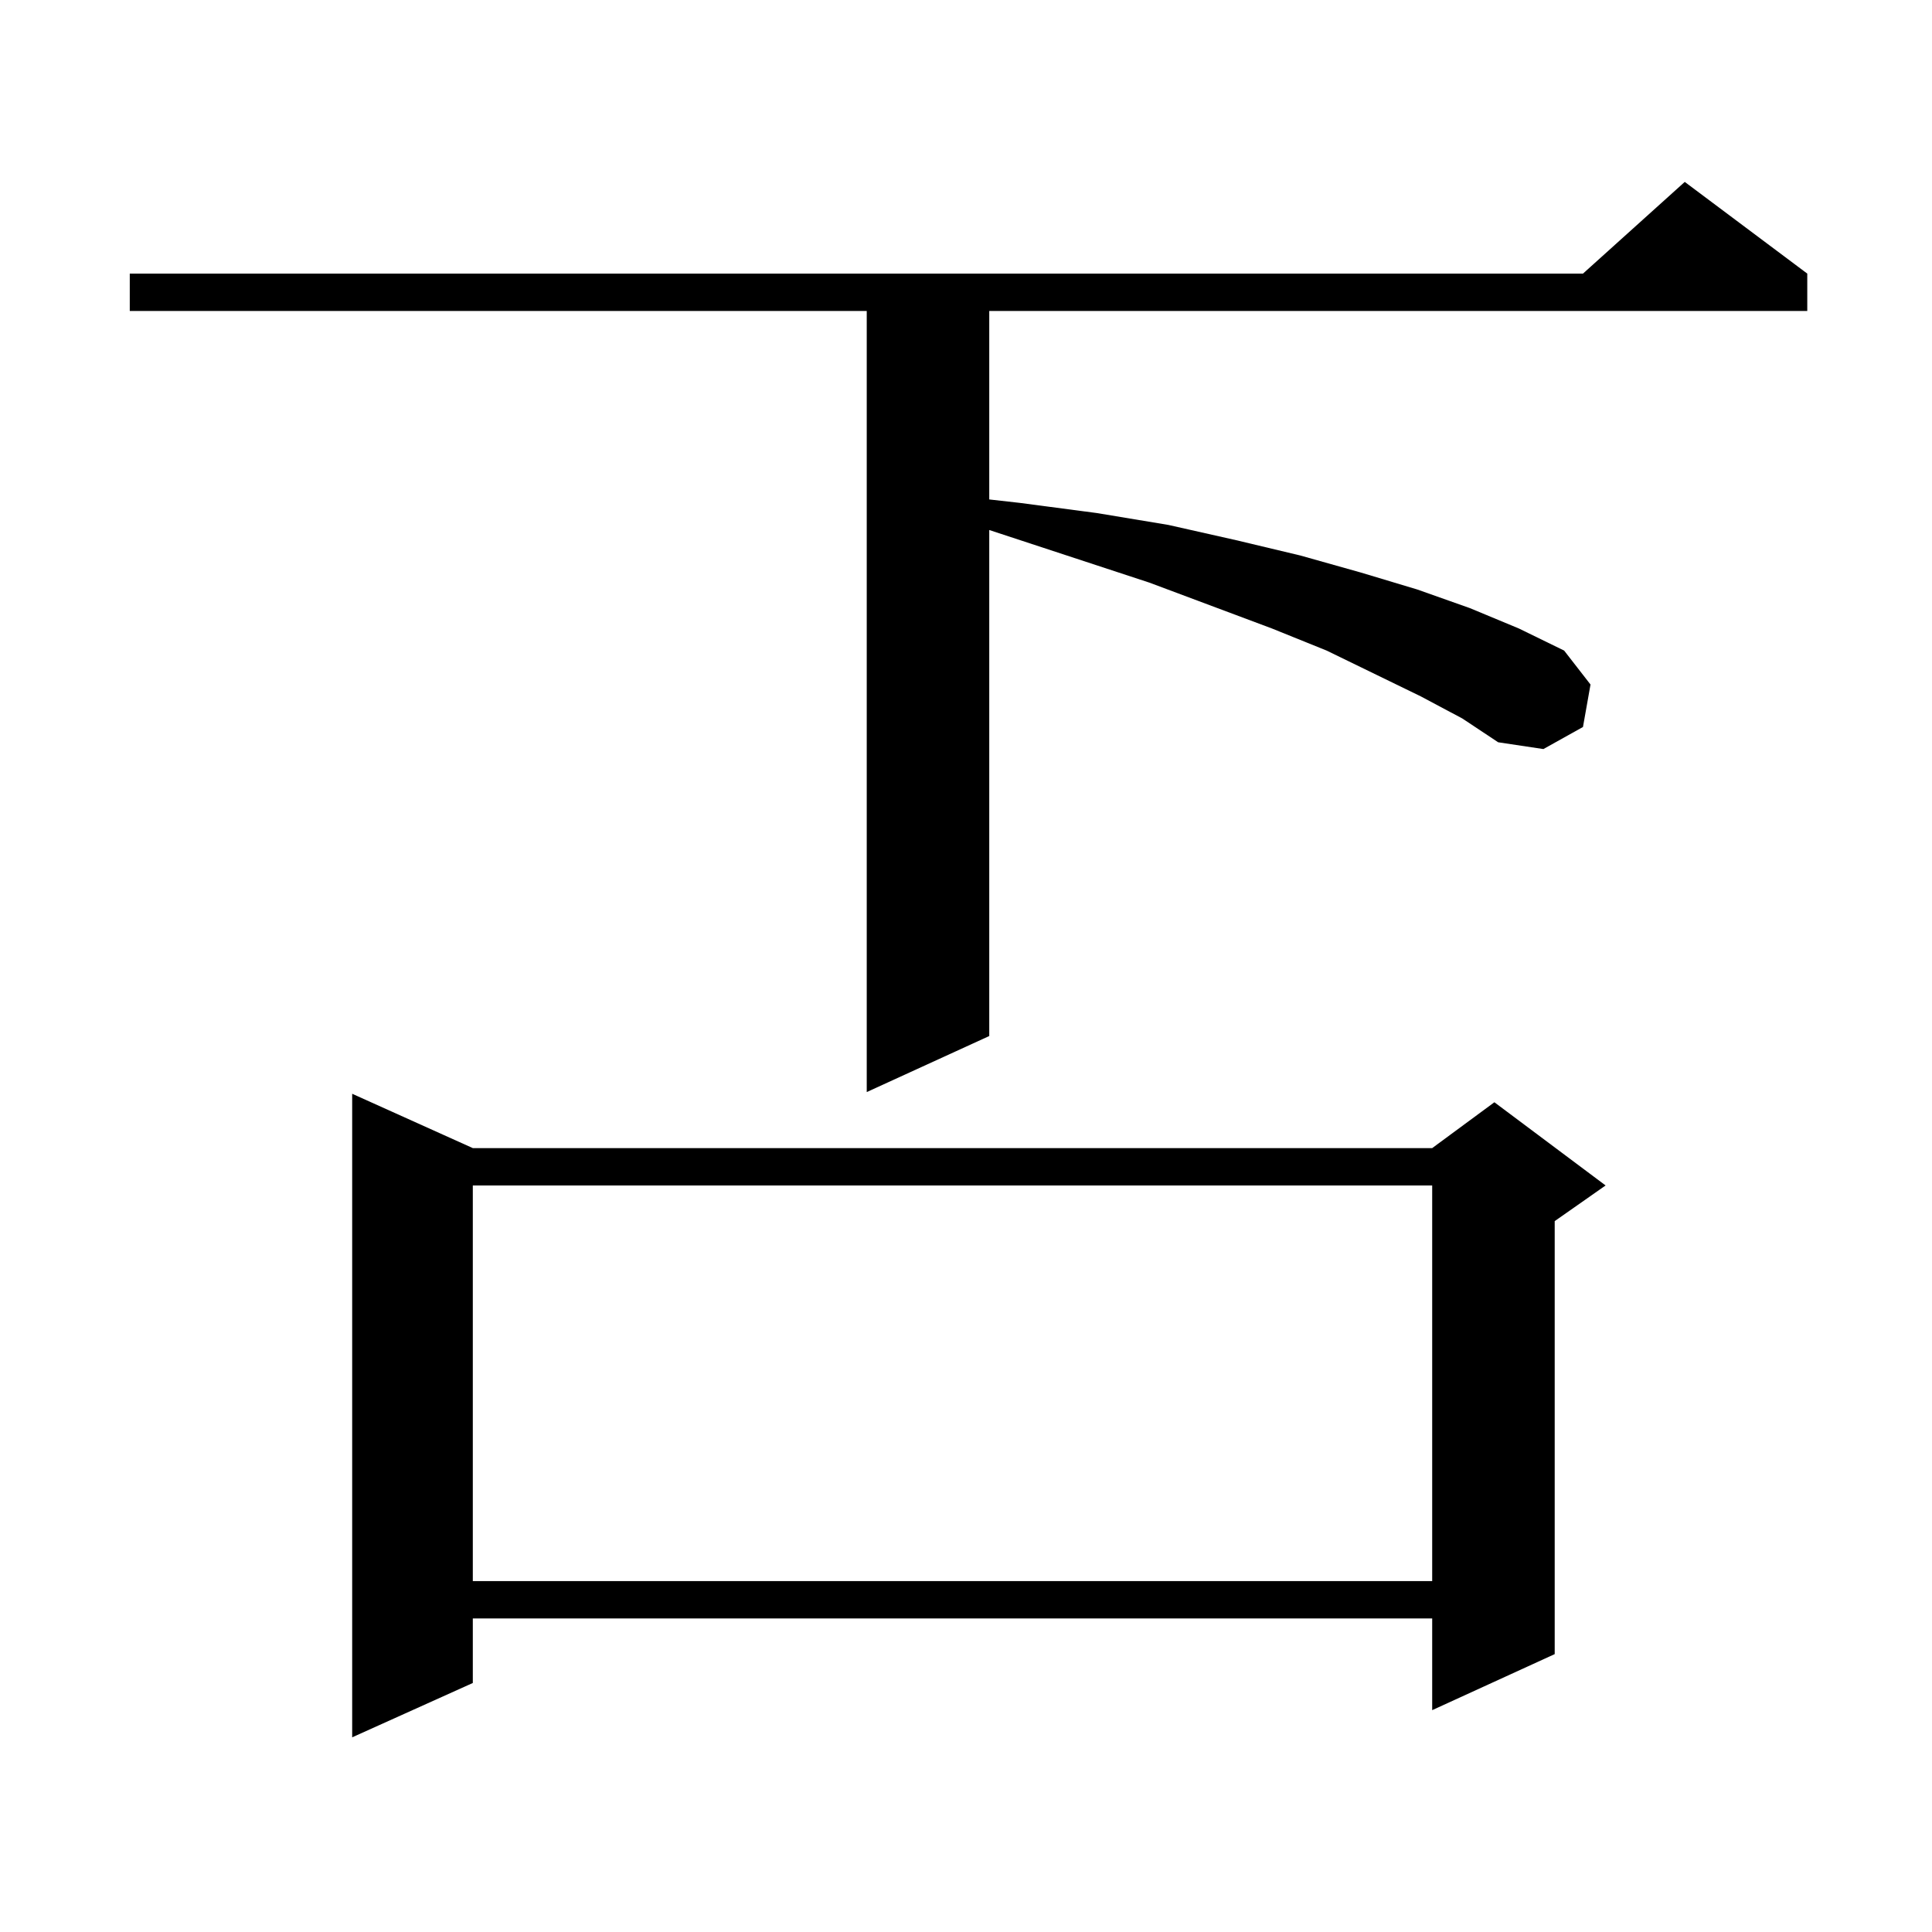
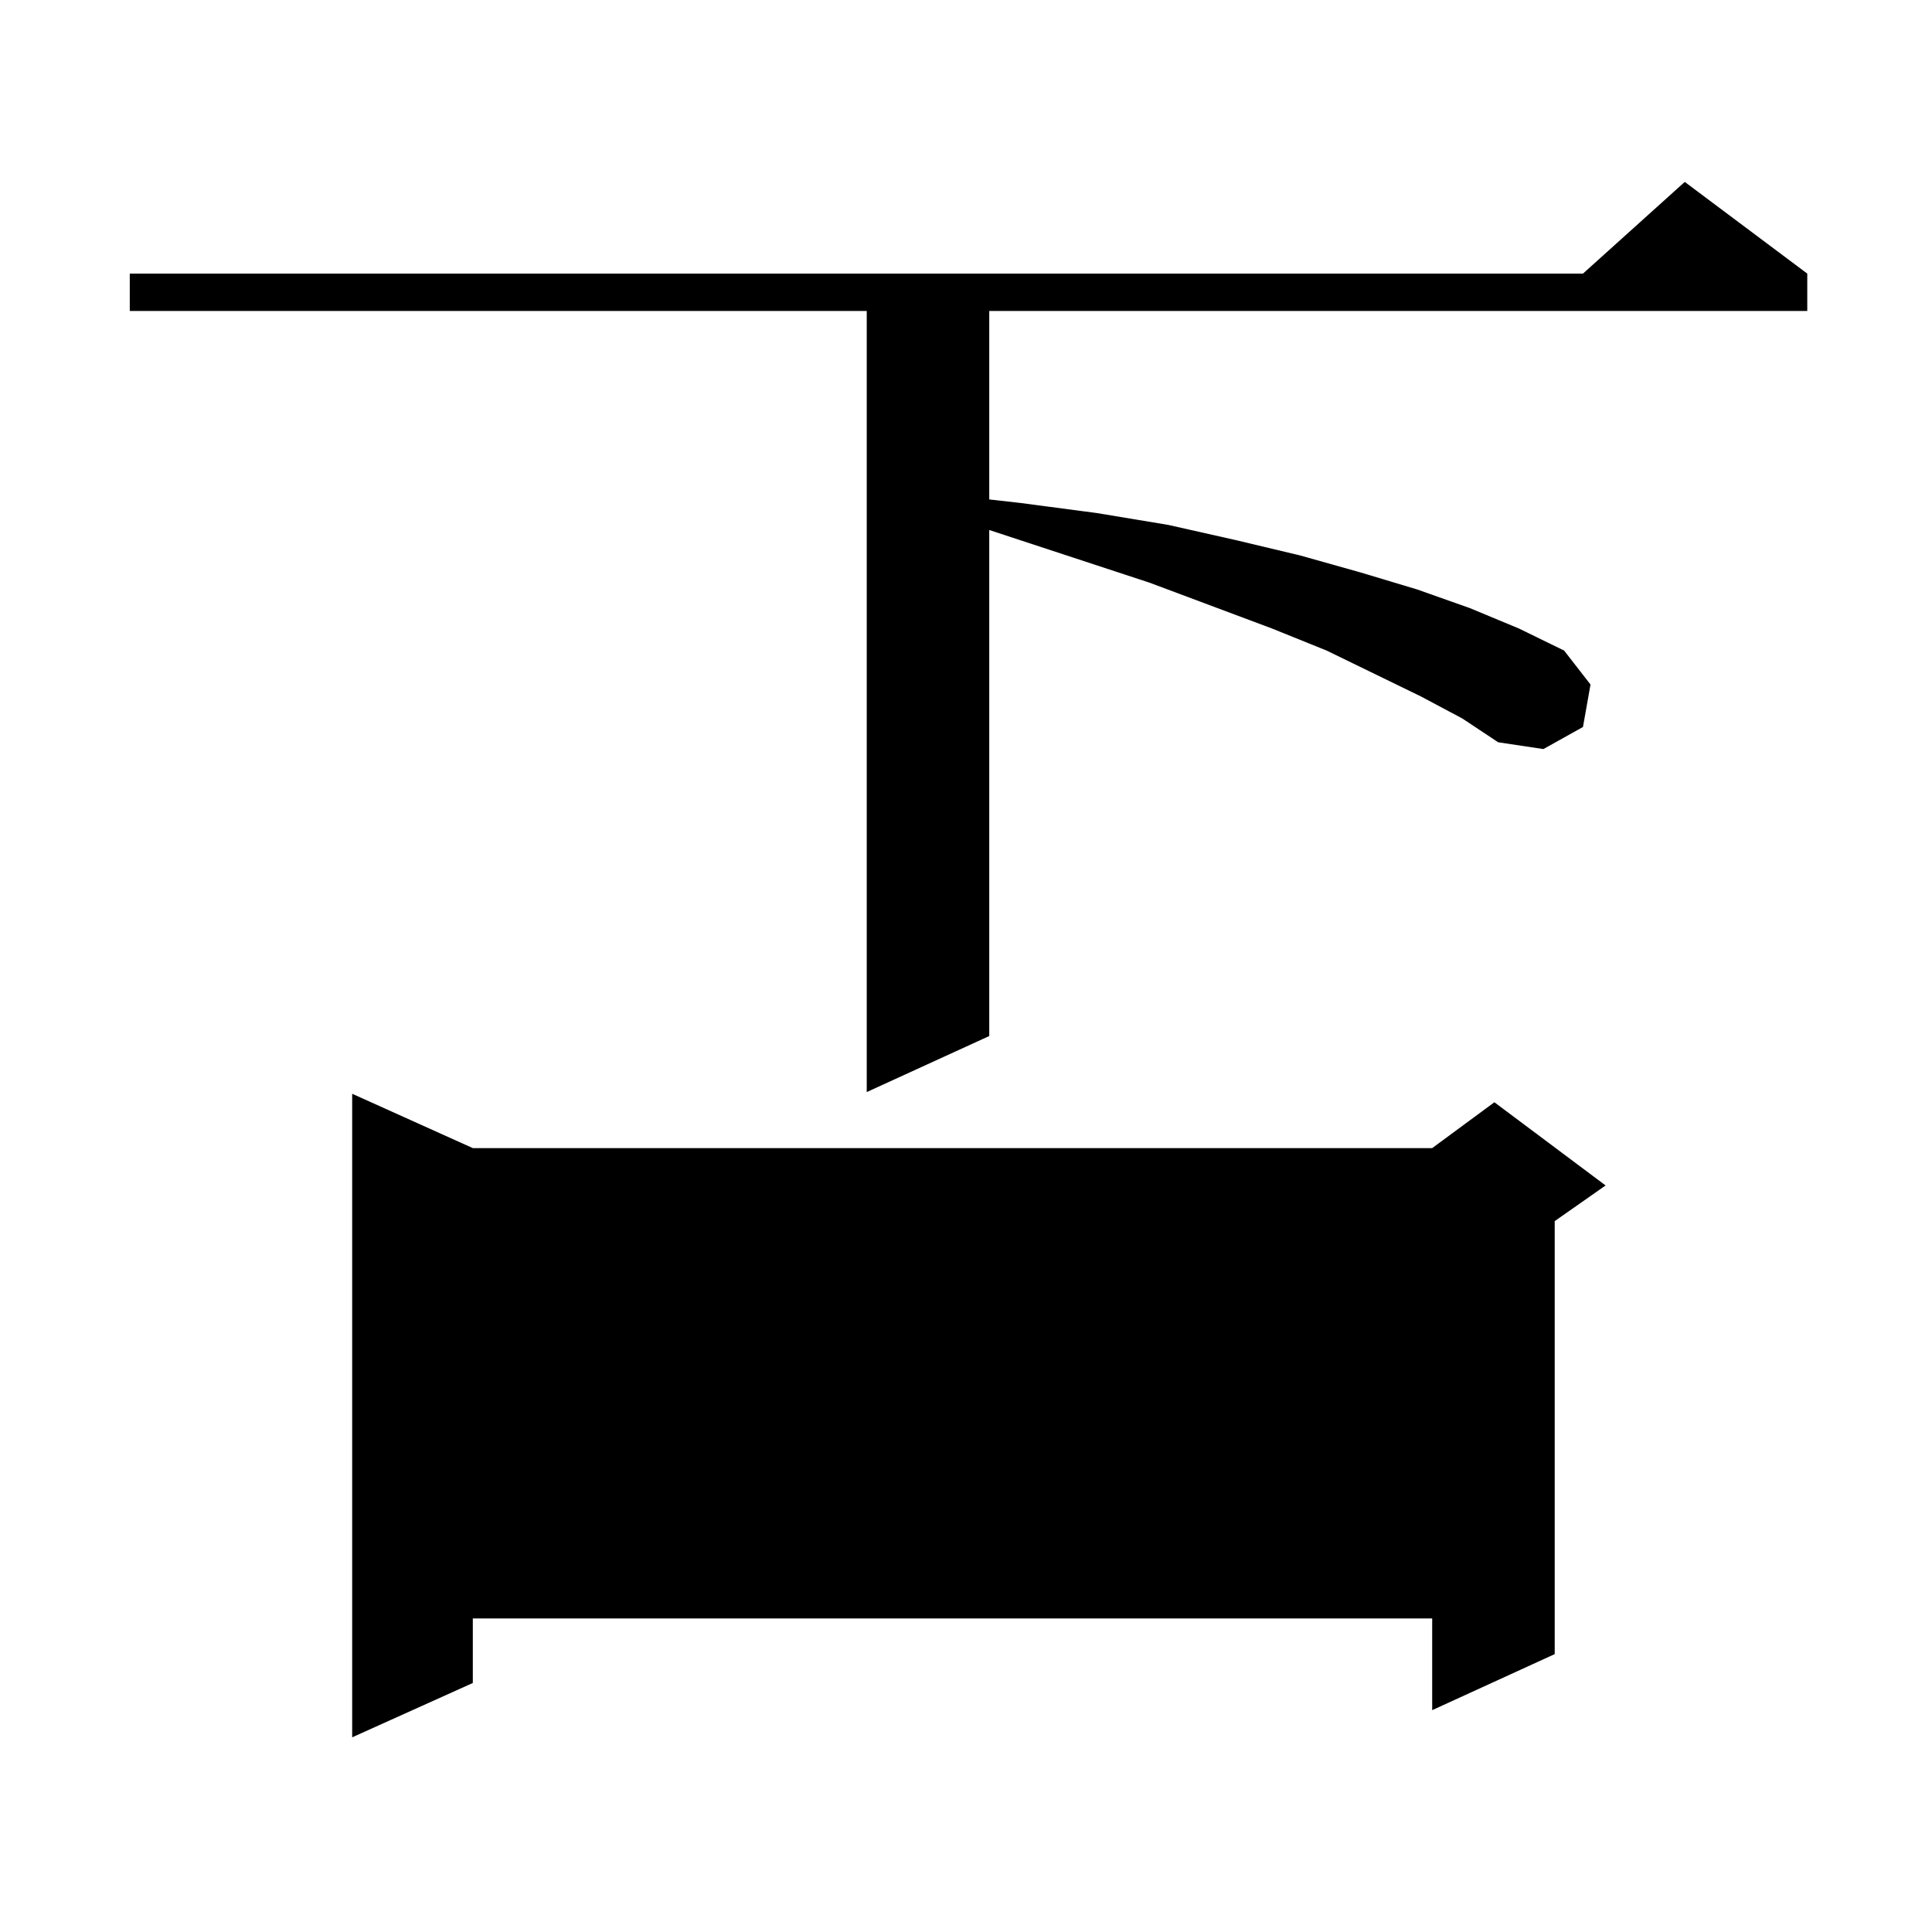
<svg xmlns="http://www.w3.org/2000/svg" version="1.1" id="图层_1" x="0px" y="0px" width="1000px" height="1000px" viewBox="0 0 1000 1000" enable-background="new 0 0 1000 1000" xml:space="preserve">
-   <path d="M735.445,360.465l-48.779-23.73l-28.292-11.426l-63.413-23.73l-82.925-27.246v261.914l-63.413,29.004V160.953H67.169  v-19.336h752.177l52.682-47.461l63.413,47.461v19.336H512.036v97.559l15.609,1.758l39.999,5.273l37.072,6.152l35.121,7.91  l33.17,7.91l31.219,8.789l29.268,8.789l27.316,9.668l25.365,10.547l23.414,11.426l13.658,17.578l-3.902,21.973l-20.487,11.426  l-23.414-3.516l-18.536-12.305L735.445,360.465z M244.726,594.254h496.573l32.194-23.73l57.56,43.066l-26.341,18.457v224.121  l-63.413,29.004v-47.461H244.726v33.398l-62.438,28.125V566.129L244.726,594.254z M244.726,613.59v204.785h496.573V613.59H244.726z" />
+   <path d="M735.445,360.465l-48.779-23.73l-28.292-11.426l-63.413-23.73l-82.925-27.246v261.914l-63.413,29.004V160.953H67.169  v-19.336h752.177l52.682-47.461l63.413,47.461v19.336H512.036v97.559l15.609,1.758l39.999,5.273l37.072,6.152l35.121,7.91  l33.17,7.91l31.219,8.789l29.268,8.789l27.316,9.668l25.365,10.547l23.414,11.426l13.658,17.578l-3.902,21.973l-20.487,11.426  l-23.414-3.516l-18.536-12.305L735.445,360.465z M244.726,594.254h496.573l32.194-23.73l57.56,43.066l-26.341,18.457v224.121  l-63.413,29.004v-47.461H244.726v33.398l-62.438,28.125V566.129L244.726,594.254z M244.726,613.59v204.785V613.59H244.726z" />
</svg>